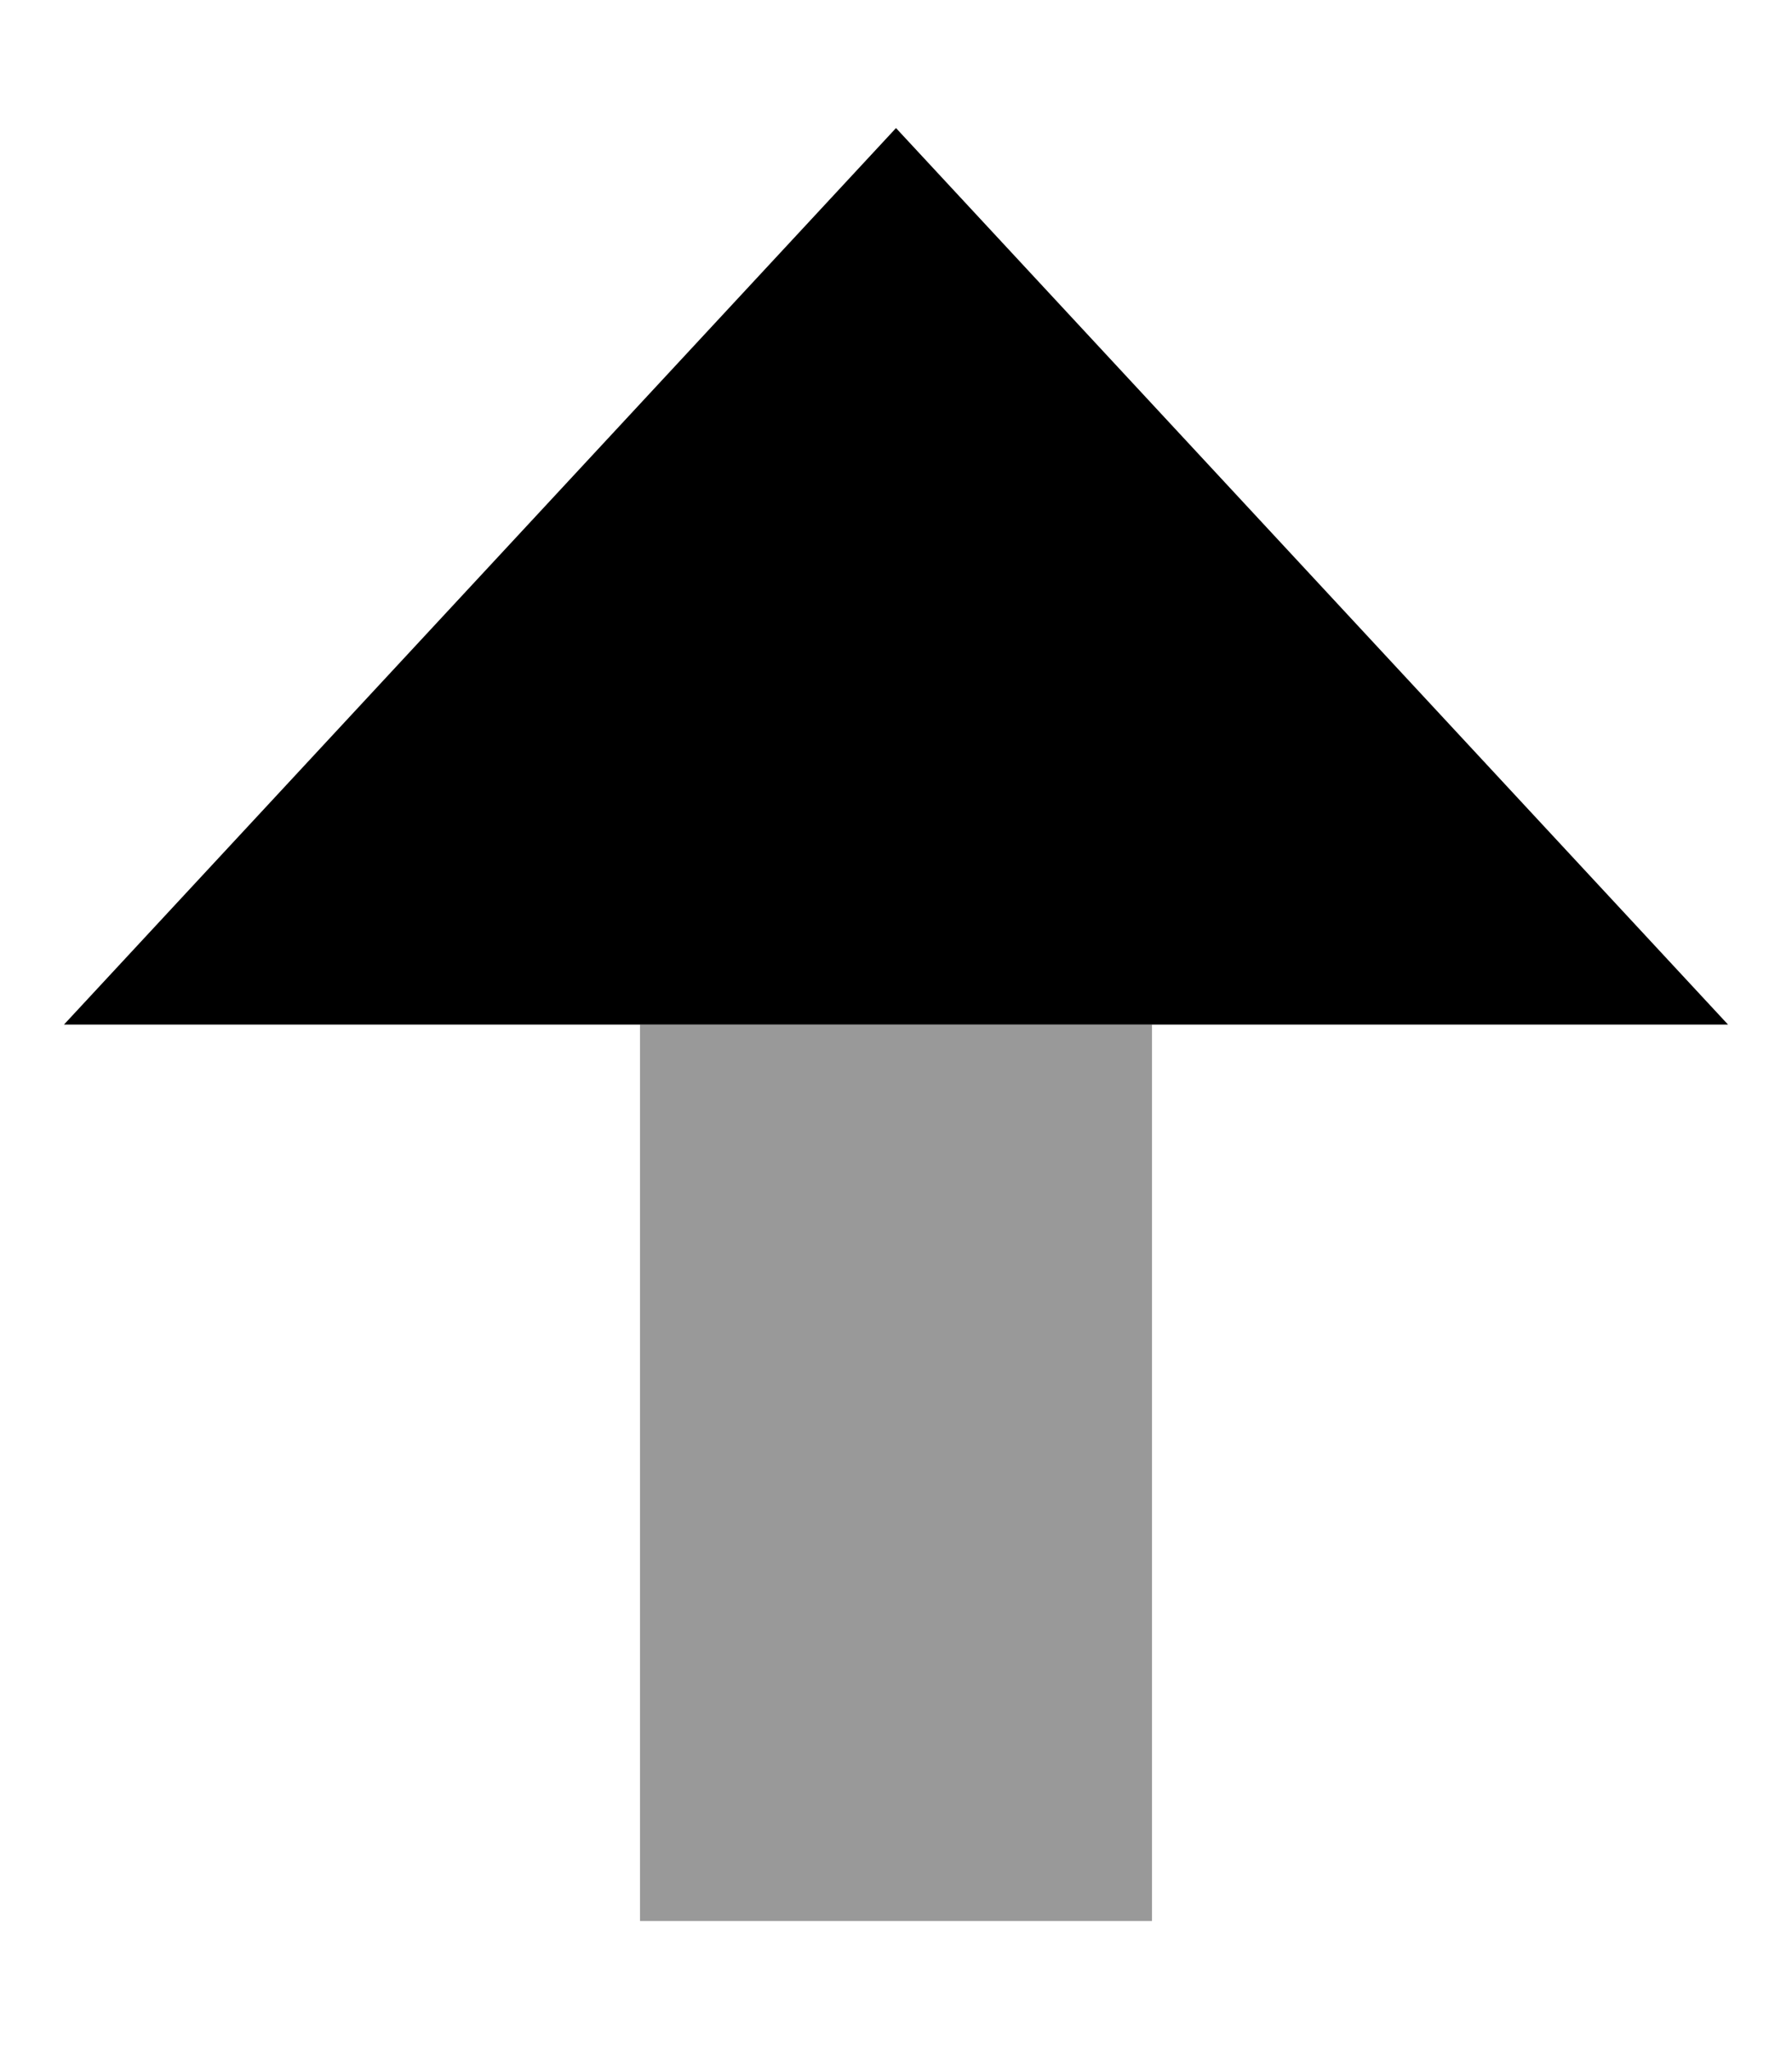
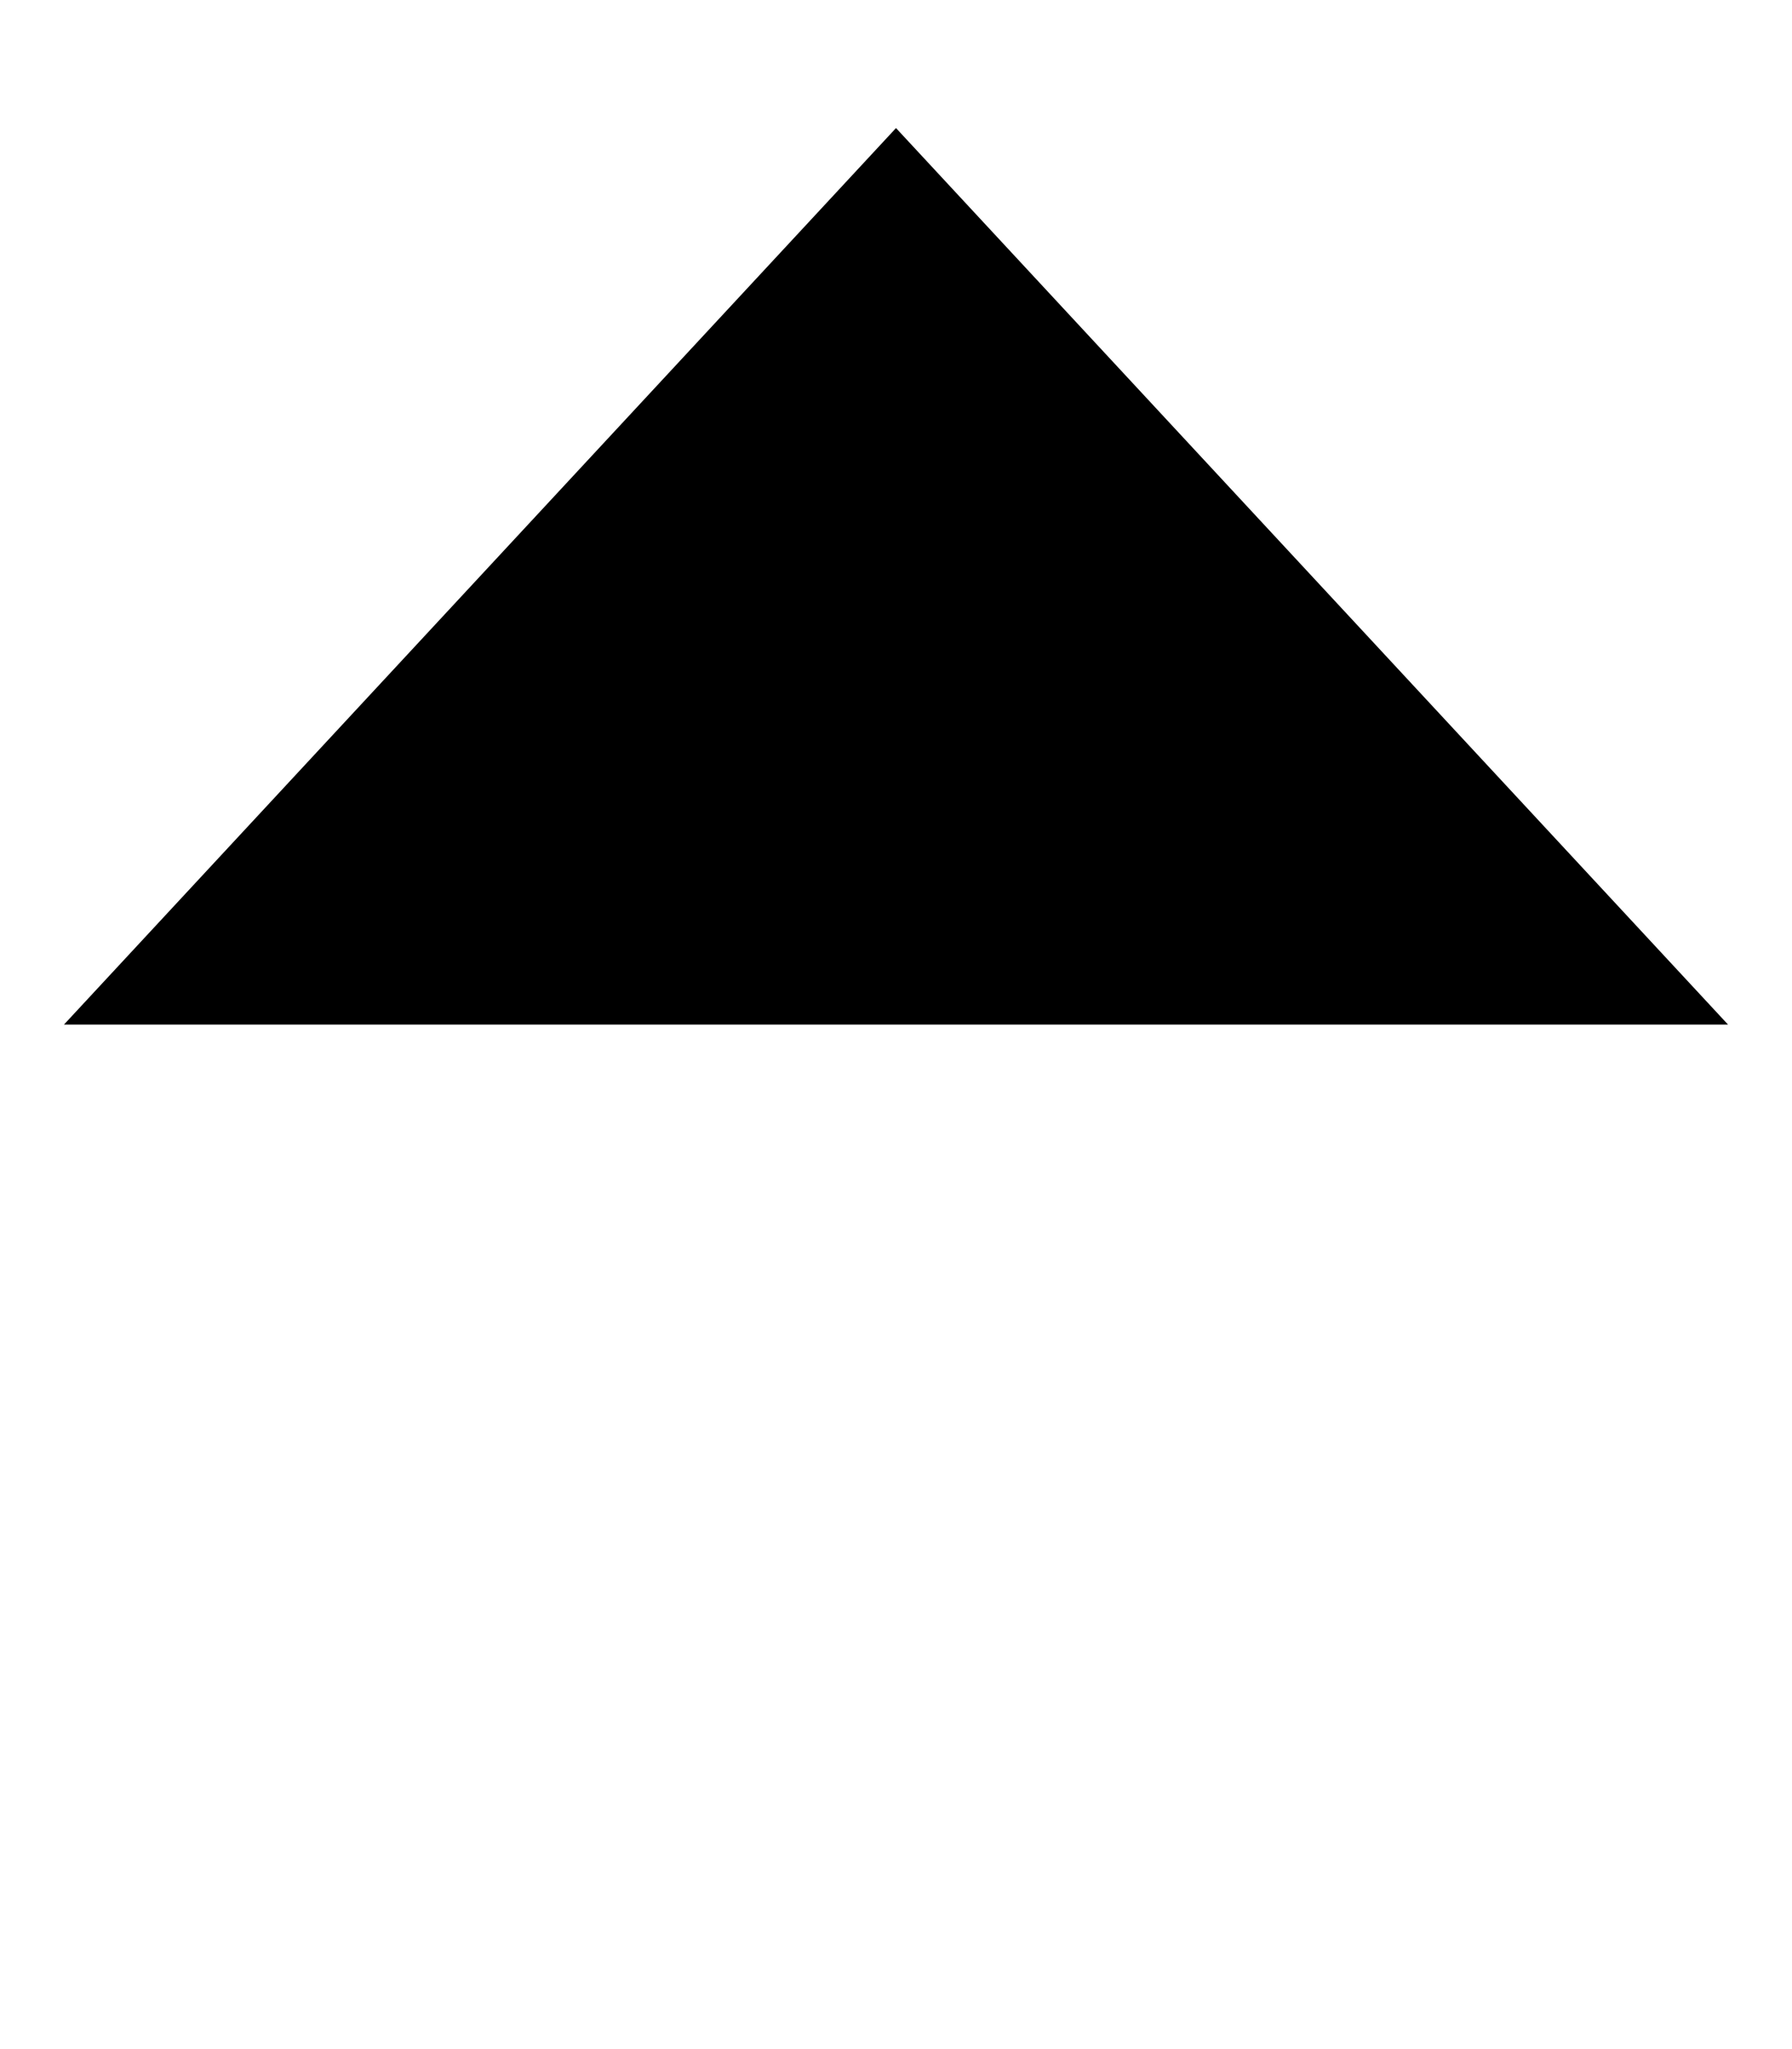
<svg xmlns="http://www.w3.org/2000/svg" viewBox="0 0 448 512">
-   <path style="fill:currentColor;opacity:.4" d="M160 256l128 0 0 224-128 0 0-224z" />
  <path style="fill:currentColor;opacity:1" d="M16 256L224 32 432 256 16 256z" />
</svg>